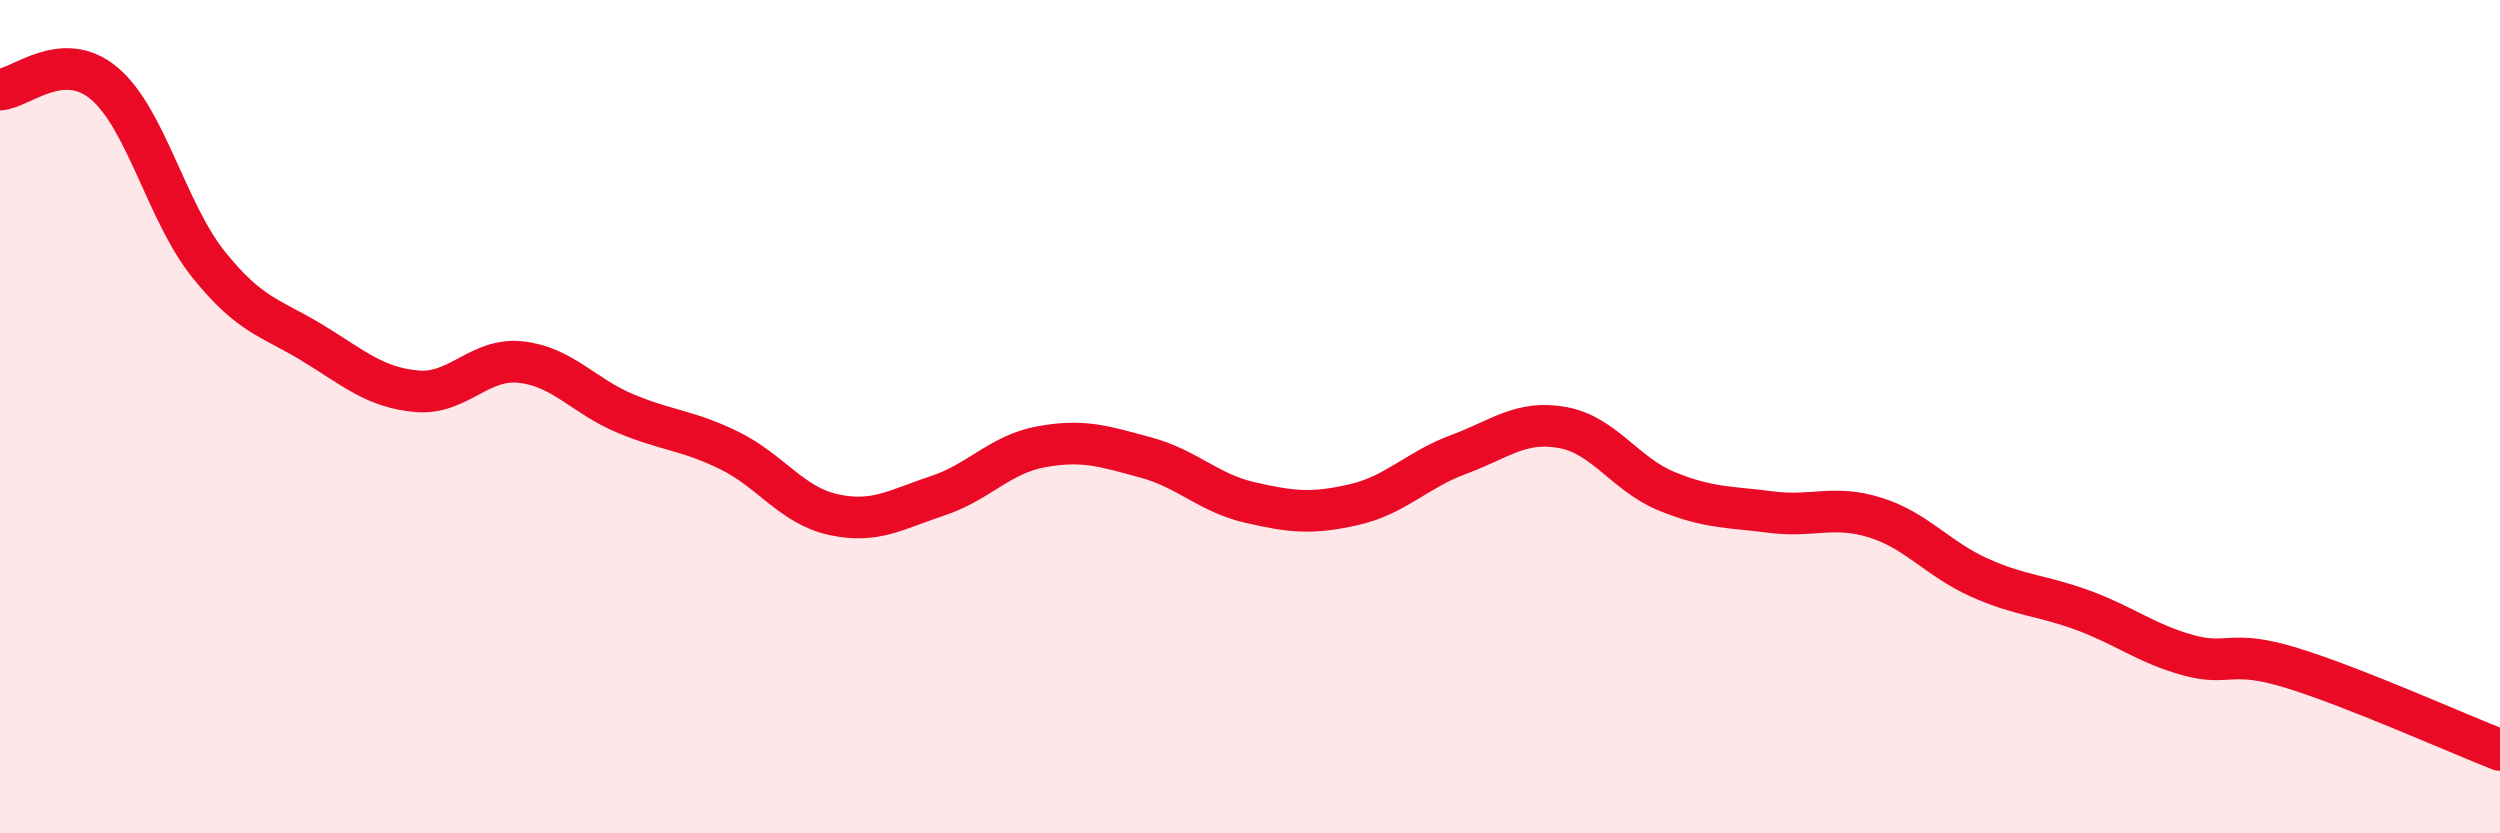
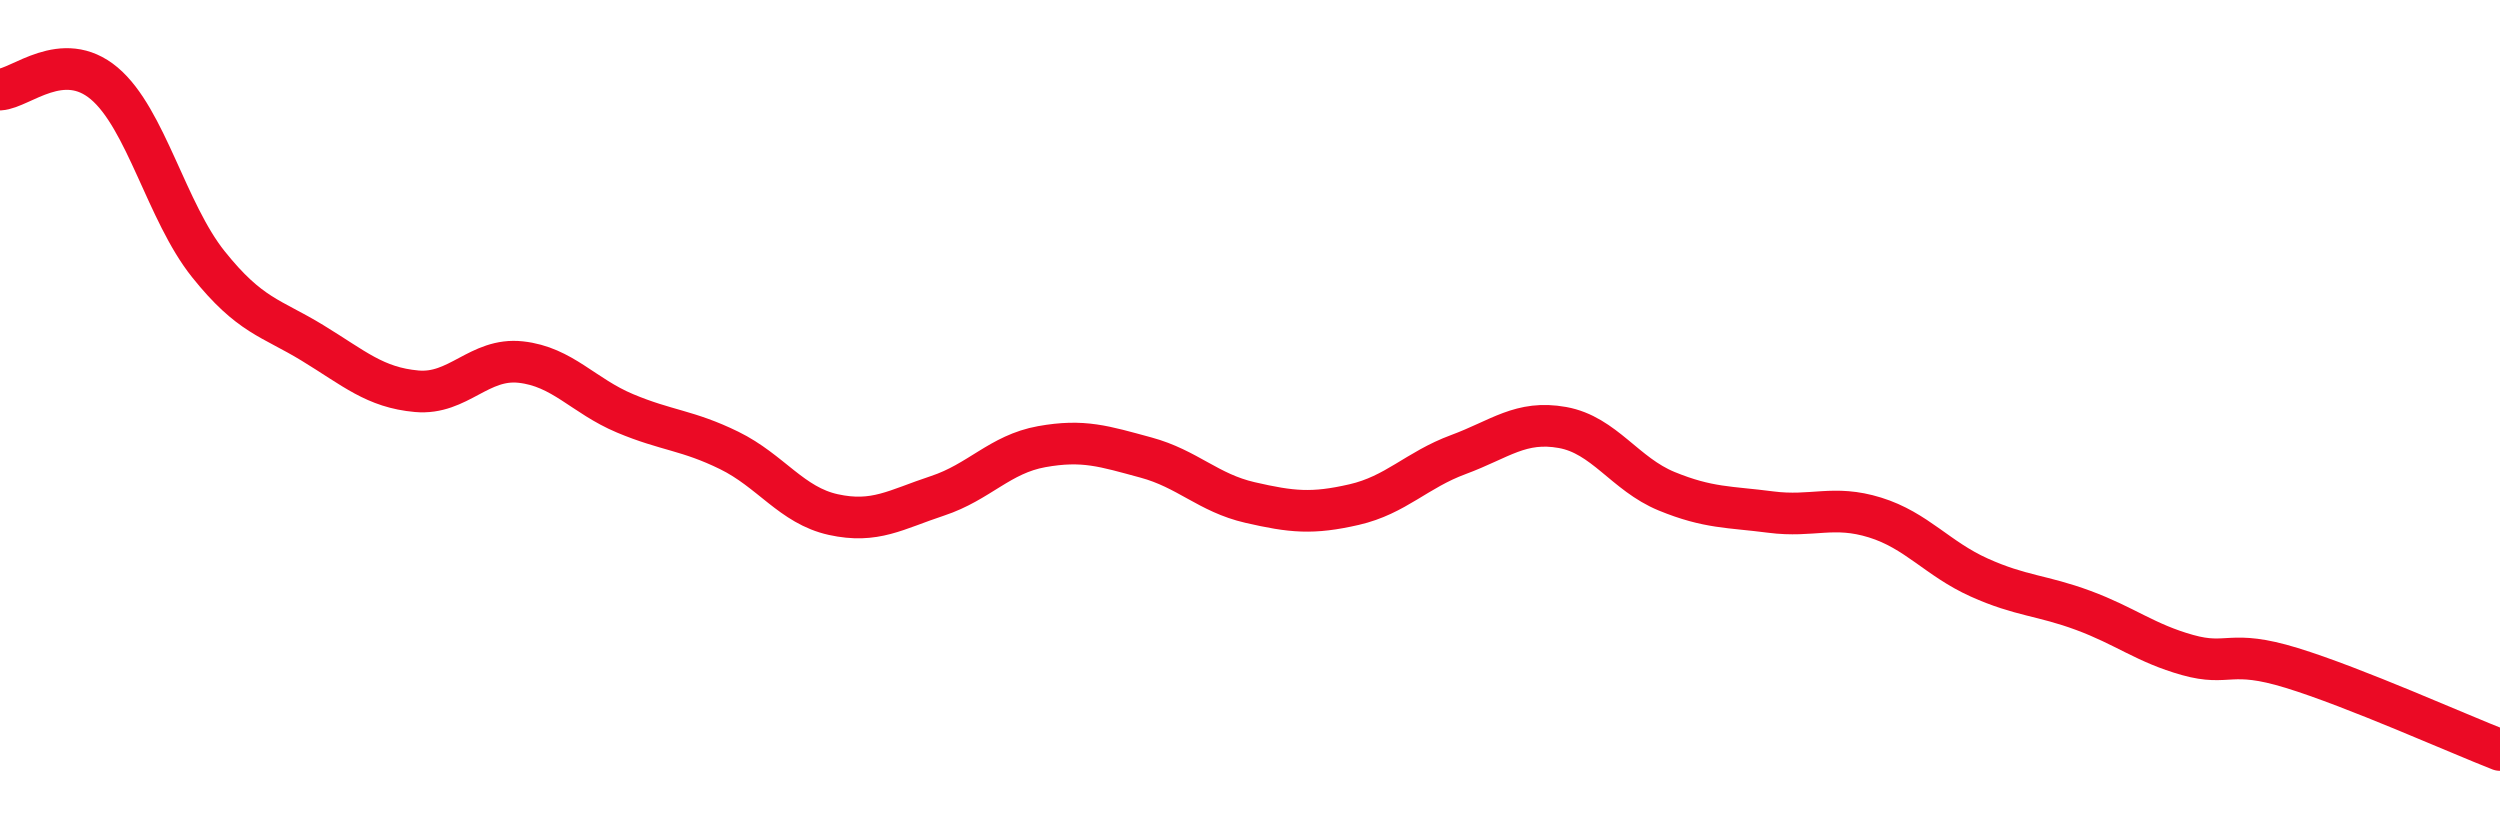
<svg xmlns="http://www.w3.org/2000/svg" width="60" height="20" viewBox="0 0 60 20">
-   <path d="M 0,2.15 C 0.5,2.12 1.5,1.16 2.5,2 C 3.5,2.84 4,5.09 5,6.34 C 6,7.59 6.5,7.62 7.5,8.23 C 8.5,8.84 9,9.3 10,9.39 C 11,9.48 11.5,8.58 12.5,8.69 C 13.5,8.8 14,9.5 15,9.92 C 16,10.34 16.5,10.32 17.5,10.81 C 18.5,11.3 19,12.13 20,12.35 C 21,12.57 21.5,12.23 22.5,11.9 C 23.5,11.57 24,10.9 25,10.72 C 26,10.54 26.5,10.71 27.5,10.98 C 28.5,11.25 29,11.83 30,12.06 C 31,12.29 31.5,12.34 32.5,12.11 C 33.5,11.88 34,11.28 35,10.91 C 36,10.54 36.5,10.08 37.5,10.26 C 38.5,10.44 39,11.38 40,11.79 C 41,12.2 41.5,12.16 42.5,12.29 C 43.5,12.42 44,12.11 45,12.42 C 46,12.73 46.5,13.41 47.5,13.86 C 48.5,14.31 49,14.28 50,14.65 C 51,15.02 51.5,15.44 52.5,15.72 C 53.5,16 53.5,15.57 55,16.03 C 56.5,16.49 59,17.61 60,18L60 20L0 20Z" fill="#EB0A25" opacity="0.1" stroke-linecap="round" stroke-linejoin="round" />
  <path d="M 0,2.15 C 0.5,2.12 1.5,1.16 2.5,2 C 3.5,2.84 4,5.09 5,6.34 C 6,7.59 6.5,7.62 7.5,8.23 C 8.5,8.84 9,9.3 10,9.39 C 11,9.48 11.5,8.58 12.5,8.69 C 13.5,8.8 14,9.5 15,9.92 C 16,10.34 16.5,10.32 17.5,10.81 C 18.5,11.3 19,12.13 20,12.35 C 21,12.57 21.5,12.23 22.5,11.9 C 23.5,11.57 24,10.9 25,10.72 C 26,10.54 26.5,10.71 27.5,10.98 C 28.5,11.25 29,11.83 30,12.06 C 31,12.29 31.5,12.34 32.5,12.11 C 33.5,11.88 34,11.28 35,10.91 C 36,10.54 36.5,10.08 37.5,10.26 C 38.5,10.44 39,11.38 40,11.79 C 41,12.2 41.5,12.16 42.5,12.29 C 43.5,12.42 44,12.11 45,12.42 C 46,12.73 46.5,13.41 47.5,13.86 C 48.5,14.31 49,14.28 50,14.65 C 51,15.02 51.5,15.44 52.5,15.72 C 53.5,16 53.5,15.57 55,16.03 C 56.5,16.49 59,17.61 60,18" stroke="#EB0A25" stroke-width="1" fill="none" stroke-linecap="round" stroke-linejoin="round" />
</svg>